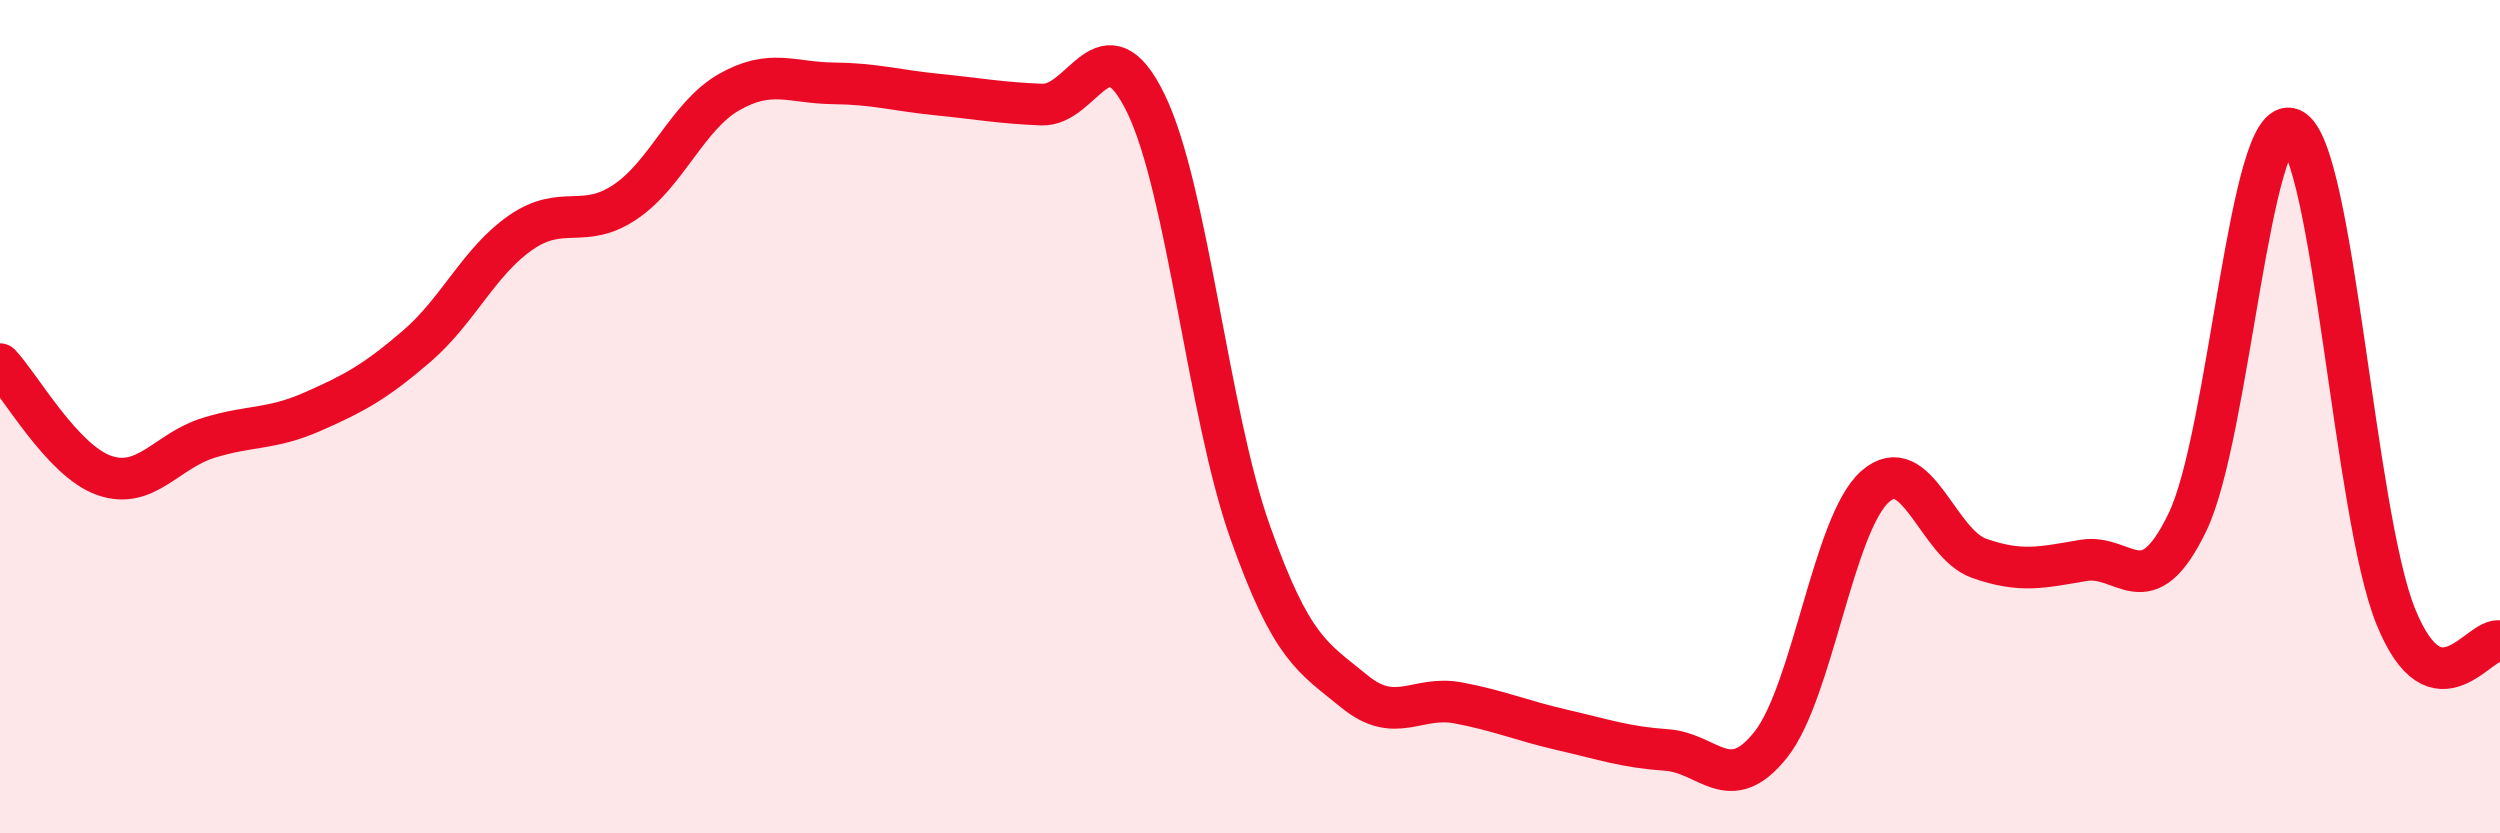
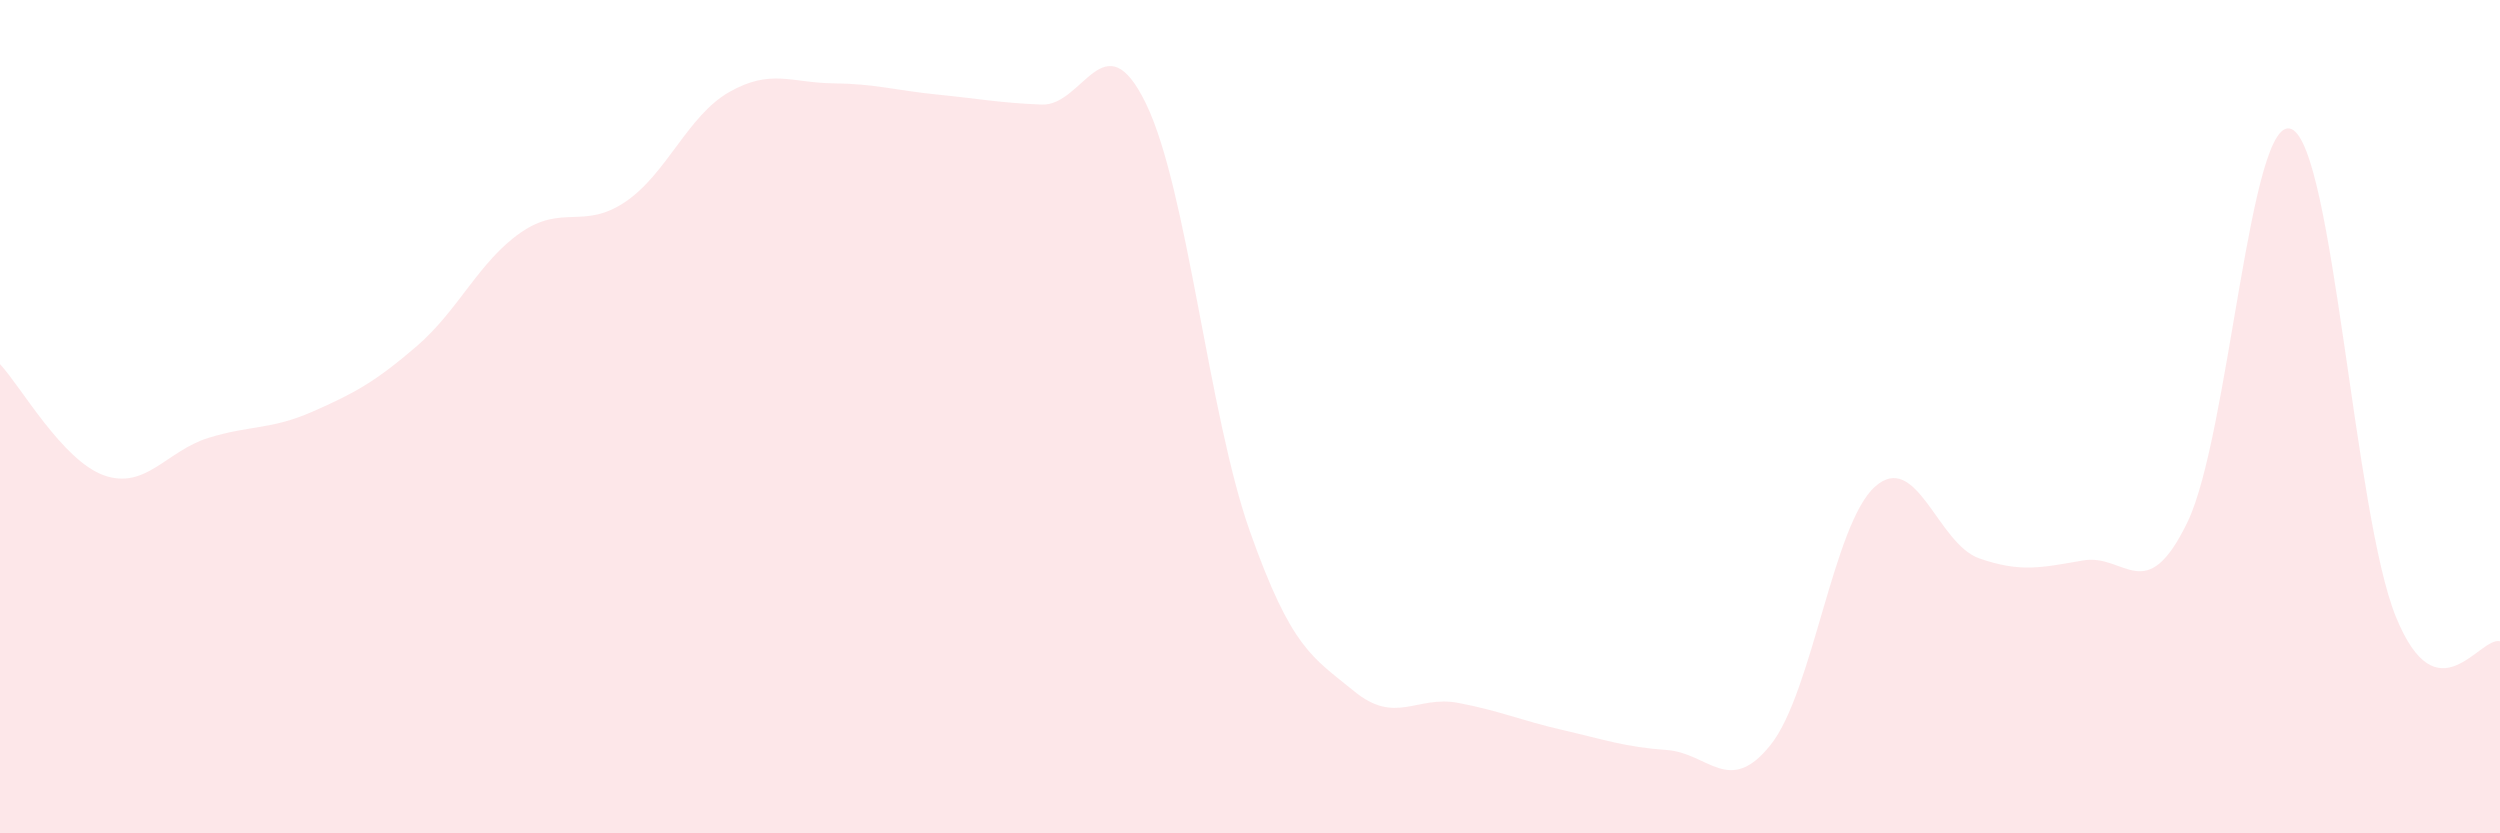
<svg xmlns="http://www.w3.org/2000/svg" width="60" height="20" viewBox="0 0 60 20">
  <path d="M 0,8.74 C 0.5,9.27 1.5,11.06 2.5,11.41 C 3.5,11.76 4,10.82 5,10.51 C 6,10.2 6.5,10.32 7.5,9.88 C 8.5,9.44 9,9.17 10,8.31 C 11,7.45 11.5,6.27 12.5,5.58 C 13.5,4.89 14,5.52 15,4.85 C 16,4.18 16.5,2.78 17.5,2.21 C 18.5,1.64 19,1.99 20,2 C 21,2.01 21.5,2.17 22.5,2.27 C 23.5,2.37 24,2.47 25,2.51 C 26,2.55 26.5,0.43 27.5,2.48 C 28.5,4.53 29,9.94 30,12.76 C 31,15.58 31.5,15.77 32.5,16.59 C 33.5,17.41 34,16.68 35,16.87 C 36,17.06 36.5,17.29 37.5,17.52 C 38.5,17.75 39,17.93 40,18 C 41,18.07 41.5,19.13 42.5,17.87 C 43.5,16.61 44,12.57 45,11.68 C 46,10.79 46.5,13.05 47.5,13.4 C 48.5,13.75 49,13.62 50,13.45 C 51,13.28 51.5,14.6 52.5,12.53 C 53.5,10.46 54,2.65 55,3.1 C 56,3.55 56.5,12.34 57.5,14.8 C 58.5,17.26 59.5,15.27 60,15.39L60 20L0 20Z" fill="#EB0A25" opacity="0.1" stroke-linecap="round" stroke-linejoin="round" />
-   <path d="M 0,8.74 C 0.5,9.27 1.5,11.06 2.5,11.41 C 3.5,11.76 4,10.82 5,10.51 C 6,10.2 6.5,10.32 7.5,9.88 C 8.5,9.44 9,9.17 10,8.31 C 11,7.45 11.5,6.27 12.5,5.58 C 13.5,4.89 14,5.52 15,4.85 C 16,4.18 16.5,2.78 17.5,2.21 C 18.5,1.64 19,1.99 20,2 C 21,2.01 21.5,2.17 22.5,2.27 C 23.5,2.37 24,2.47 25,2.51 C 26,2.55 26.5,0.43 27.5,2.48 C 28.5,4.53 29,9.94 30,12.76 C 31,15.58 31.5,15.77 32.5,16.59 C 33.5,17.41 34,16.68 35,16.87 C 36,17.06 36.5,17.29 37.5,17.52 C 38.5,17.75 39,17.93 40,18 C 41,18.07 41.5,19.13 42.5,17.87 C 43.5,16.61 44,12.57 45,11.68 C 46,10.79 46.5,13.05 47.5,13.4 C 48.5,13.75 49,13.62 50,13.45 C 51,13.28 51.5,14.6 52.5,12.53 C 53.5,10.46 54,2.65 55,3.1 C 56,3.55 56.5,12.34 57.5,14.8 C 58.5,17.26 59.5,15.27 60,15.39" stroke="#EB0A25" stroke-width="1" fill="none" stroke-linecap="round" stroke-linejoin="round" />
</svg>